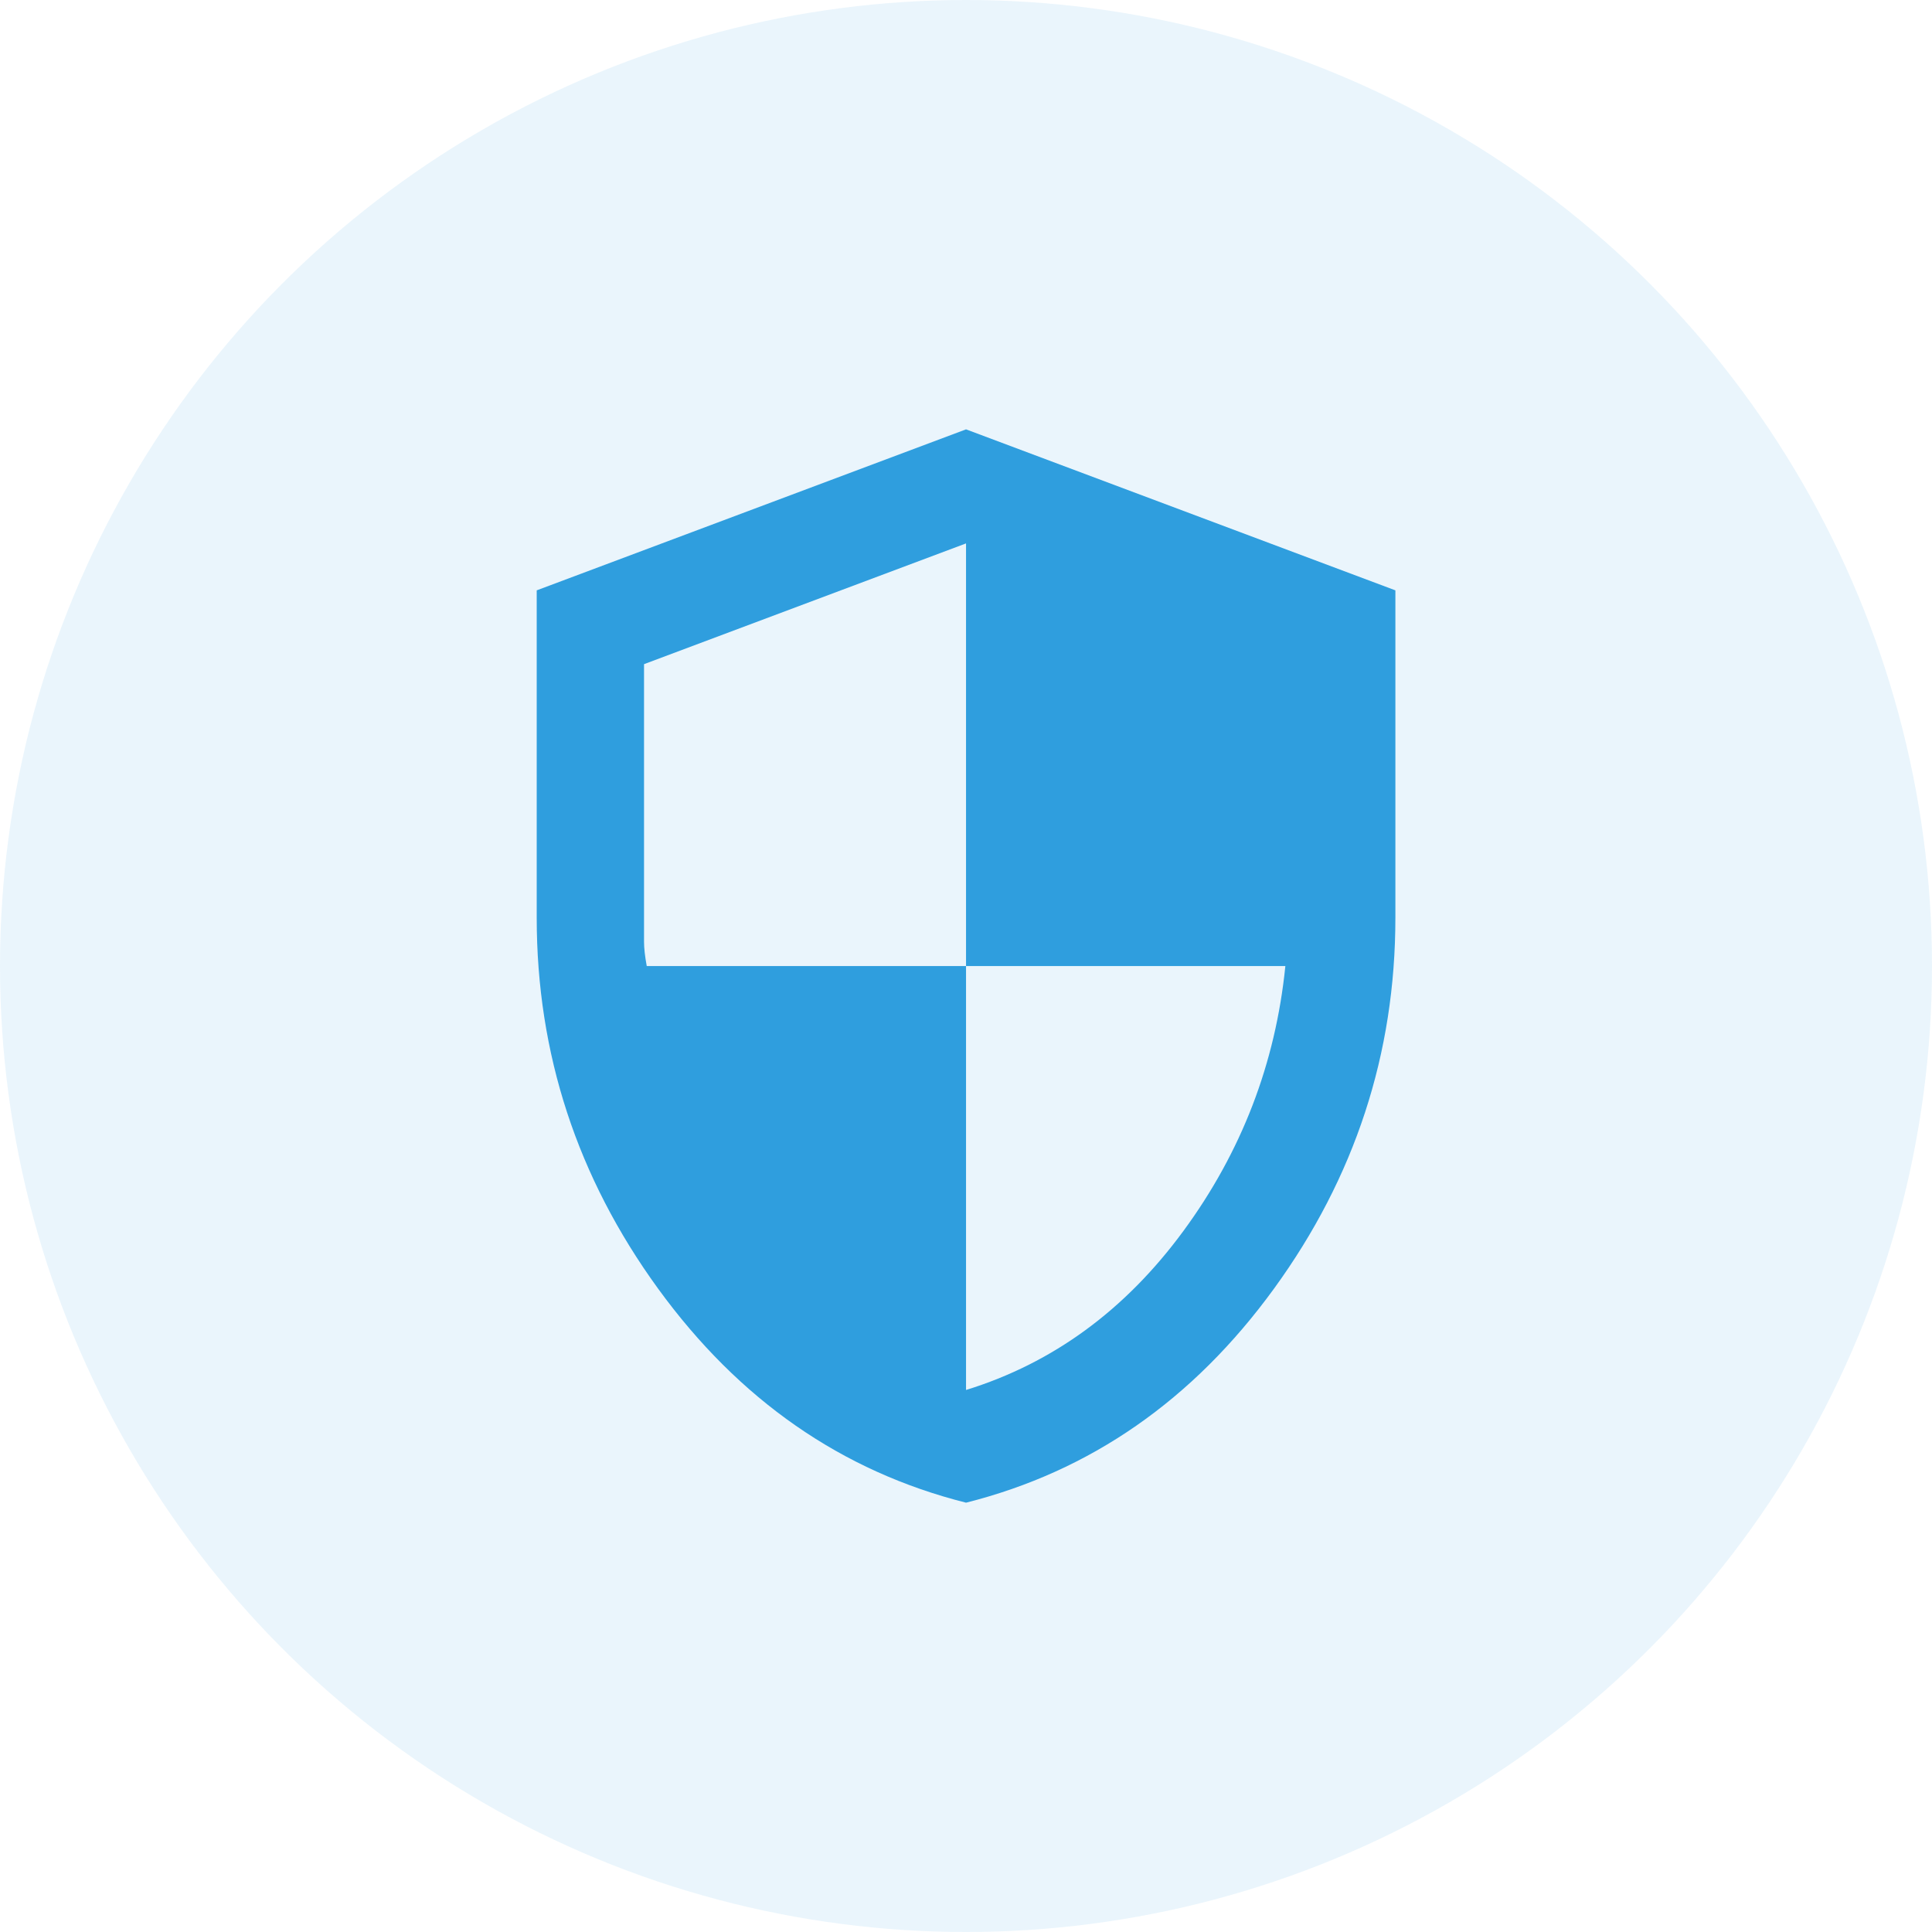
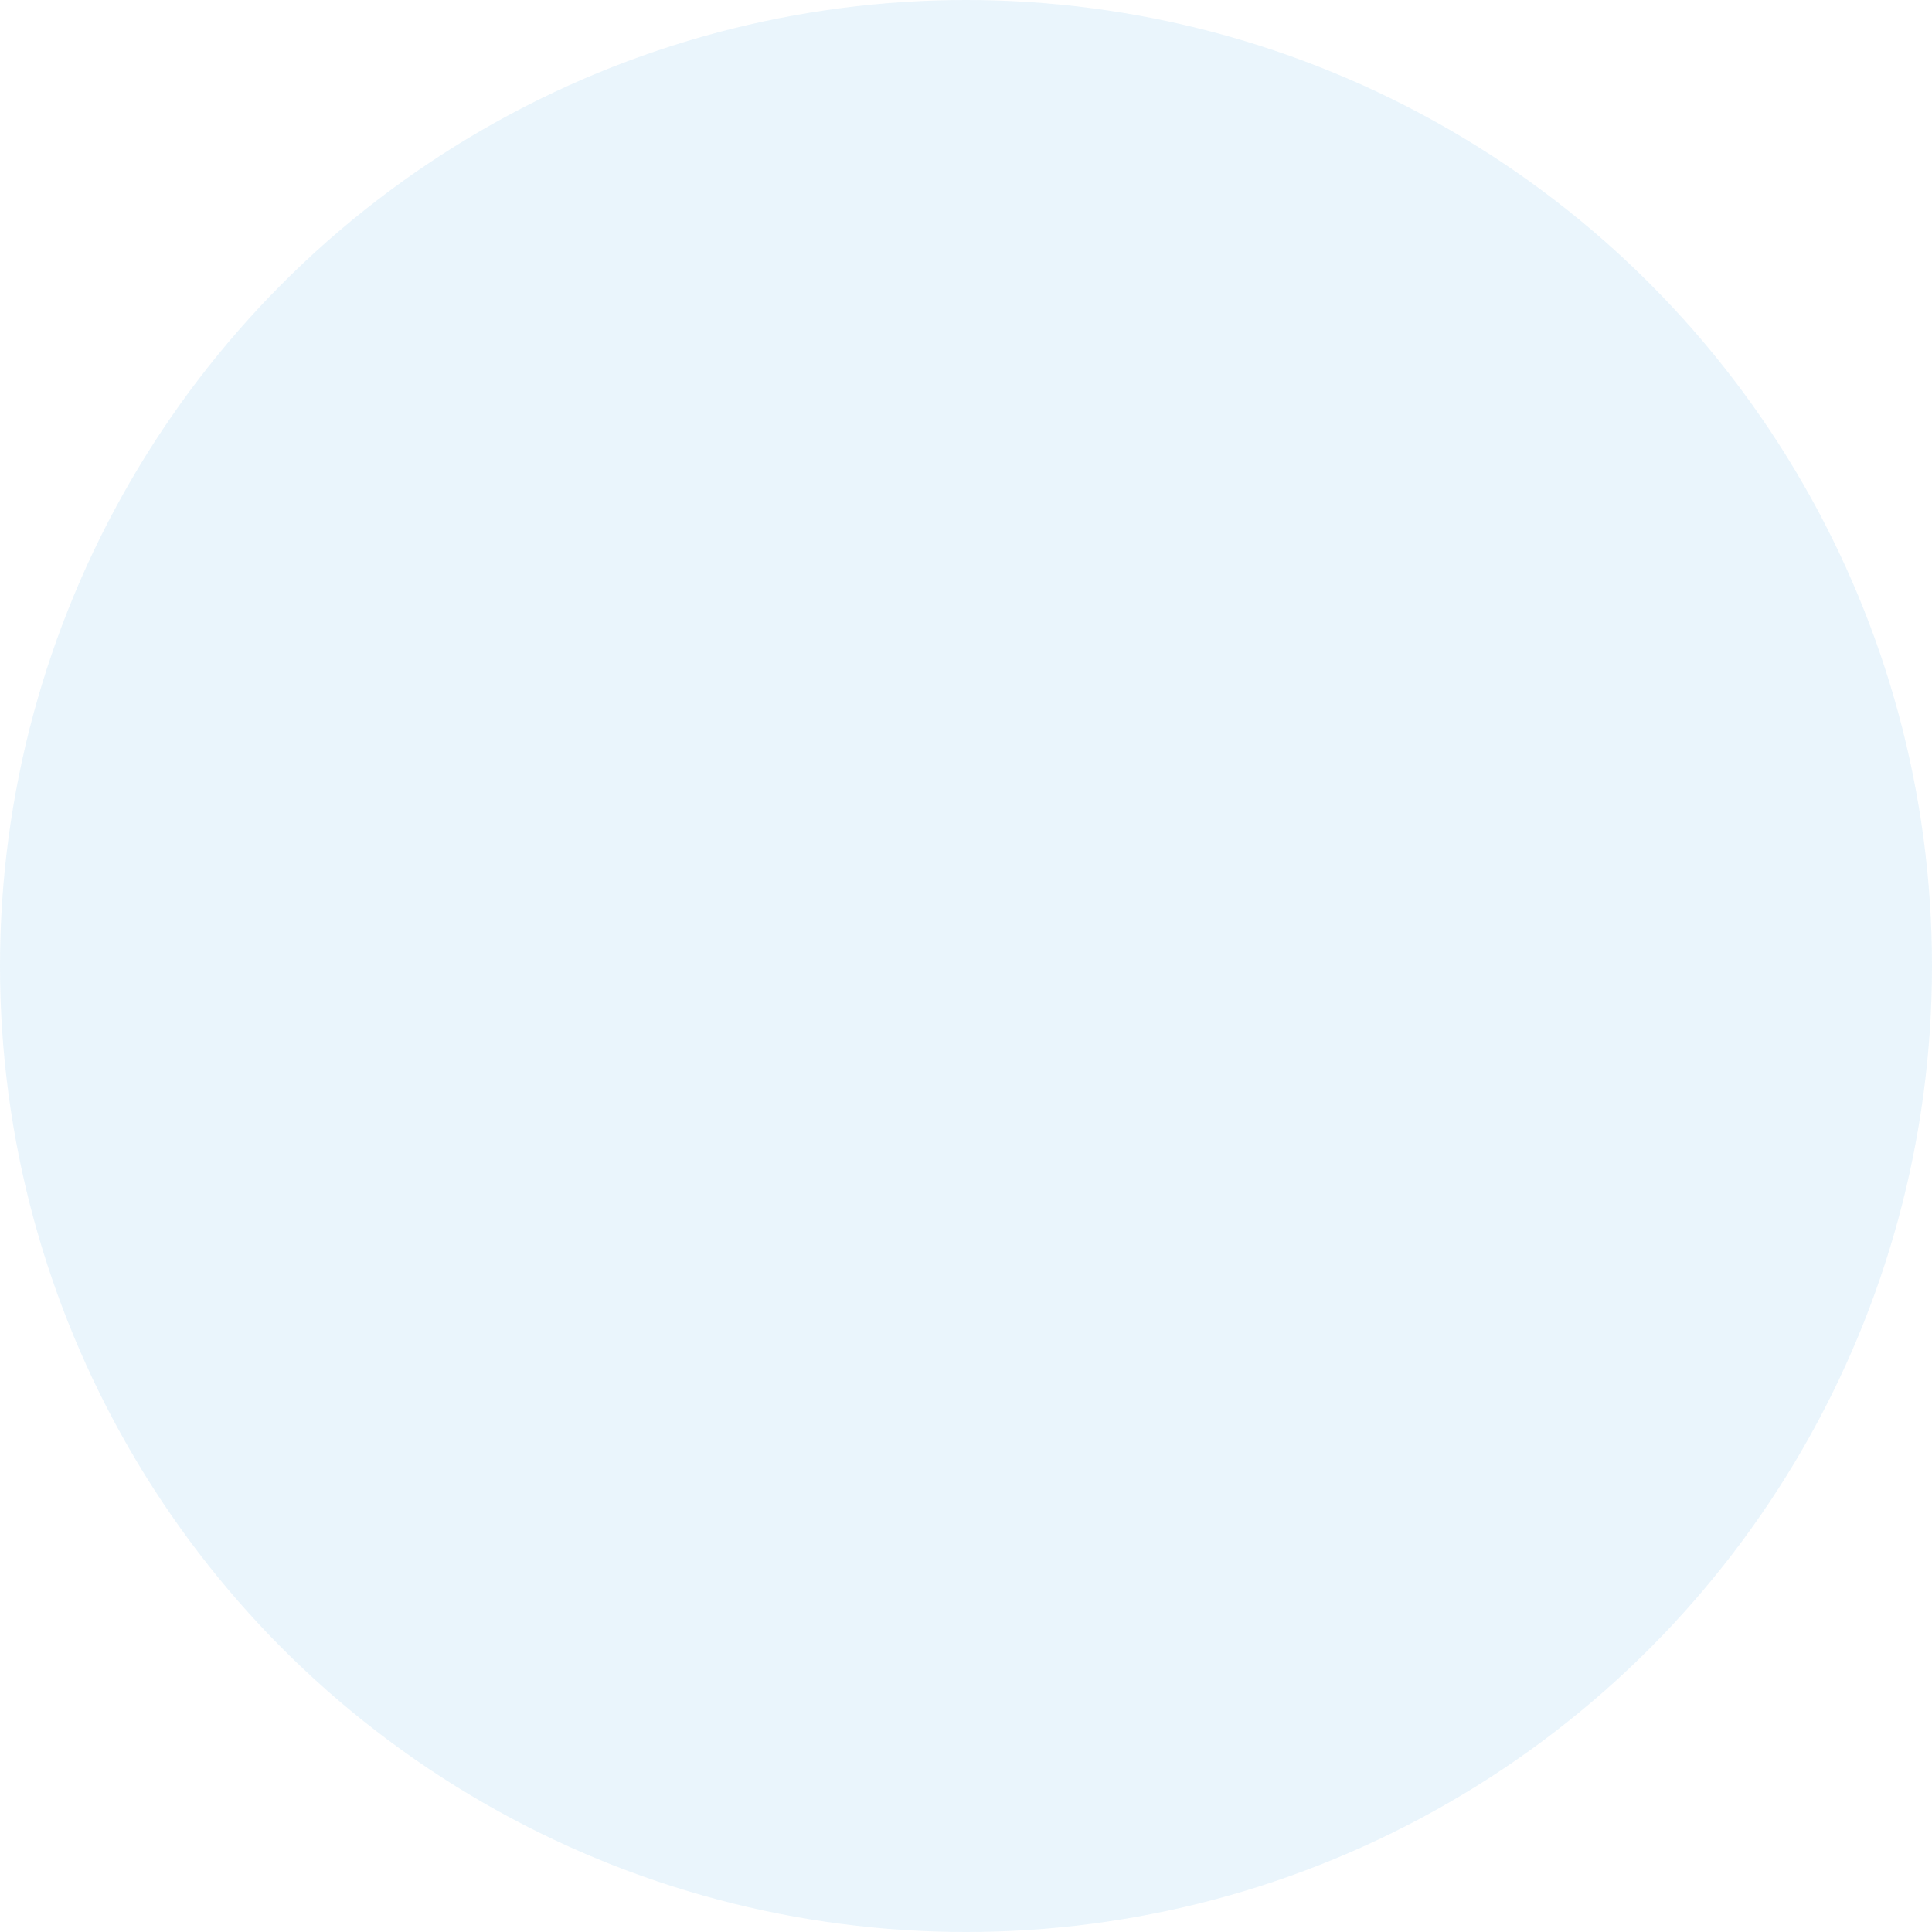
<svg xmlns="http://www.w3.org/2000/svg" width="60" height="60" viewBox="0 0 60 60" fill="none">
  <circle opacity="0.1" cx="30" cy="30" r="30" fill="#2F9EDE" />
-   <path d="M30.001 46.667C26.14 45.695 22.953 43.48 20.439 40.022C17.925 36.563 16.668 32.723 16.668 28.501V18.334L30.001 13.334L43.335 18.334V28.501C43.335 32.723 42.078 36.563 39.564 40.022C37.05 43.48 33.862 45.695 30.001 46.667ZM30.001 43.167C32.696 42.334 34.946 40.688 36.751 38.23C38.557 35.772 39.612 33.028 39.918 30.001H30.001V16.876L20.001 20.626V29.251C20.001 29.445 20.029 29.695 20.085 30.001H30.001V43.167Z" fill="#2F9EDE" />
</svg>